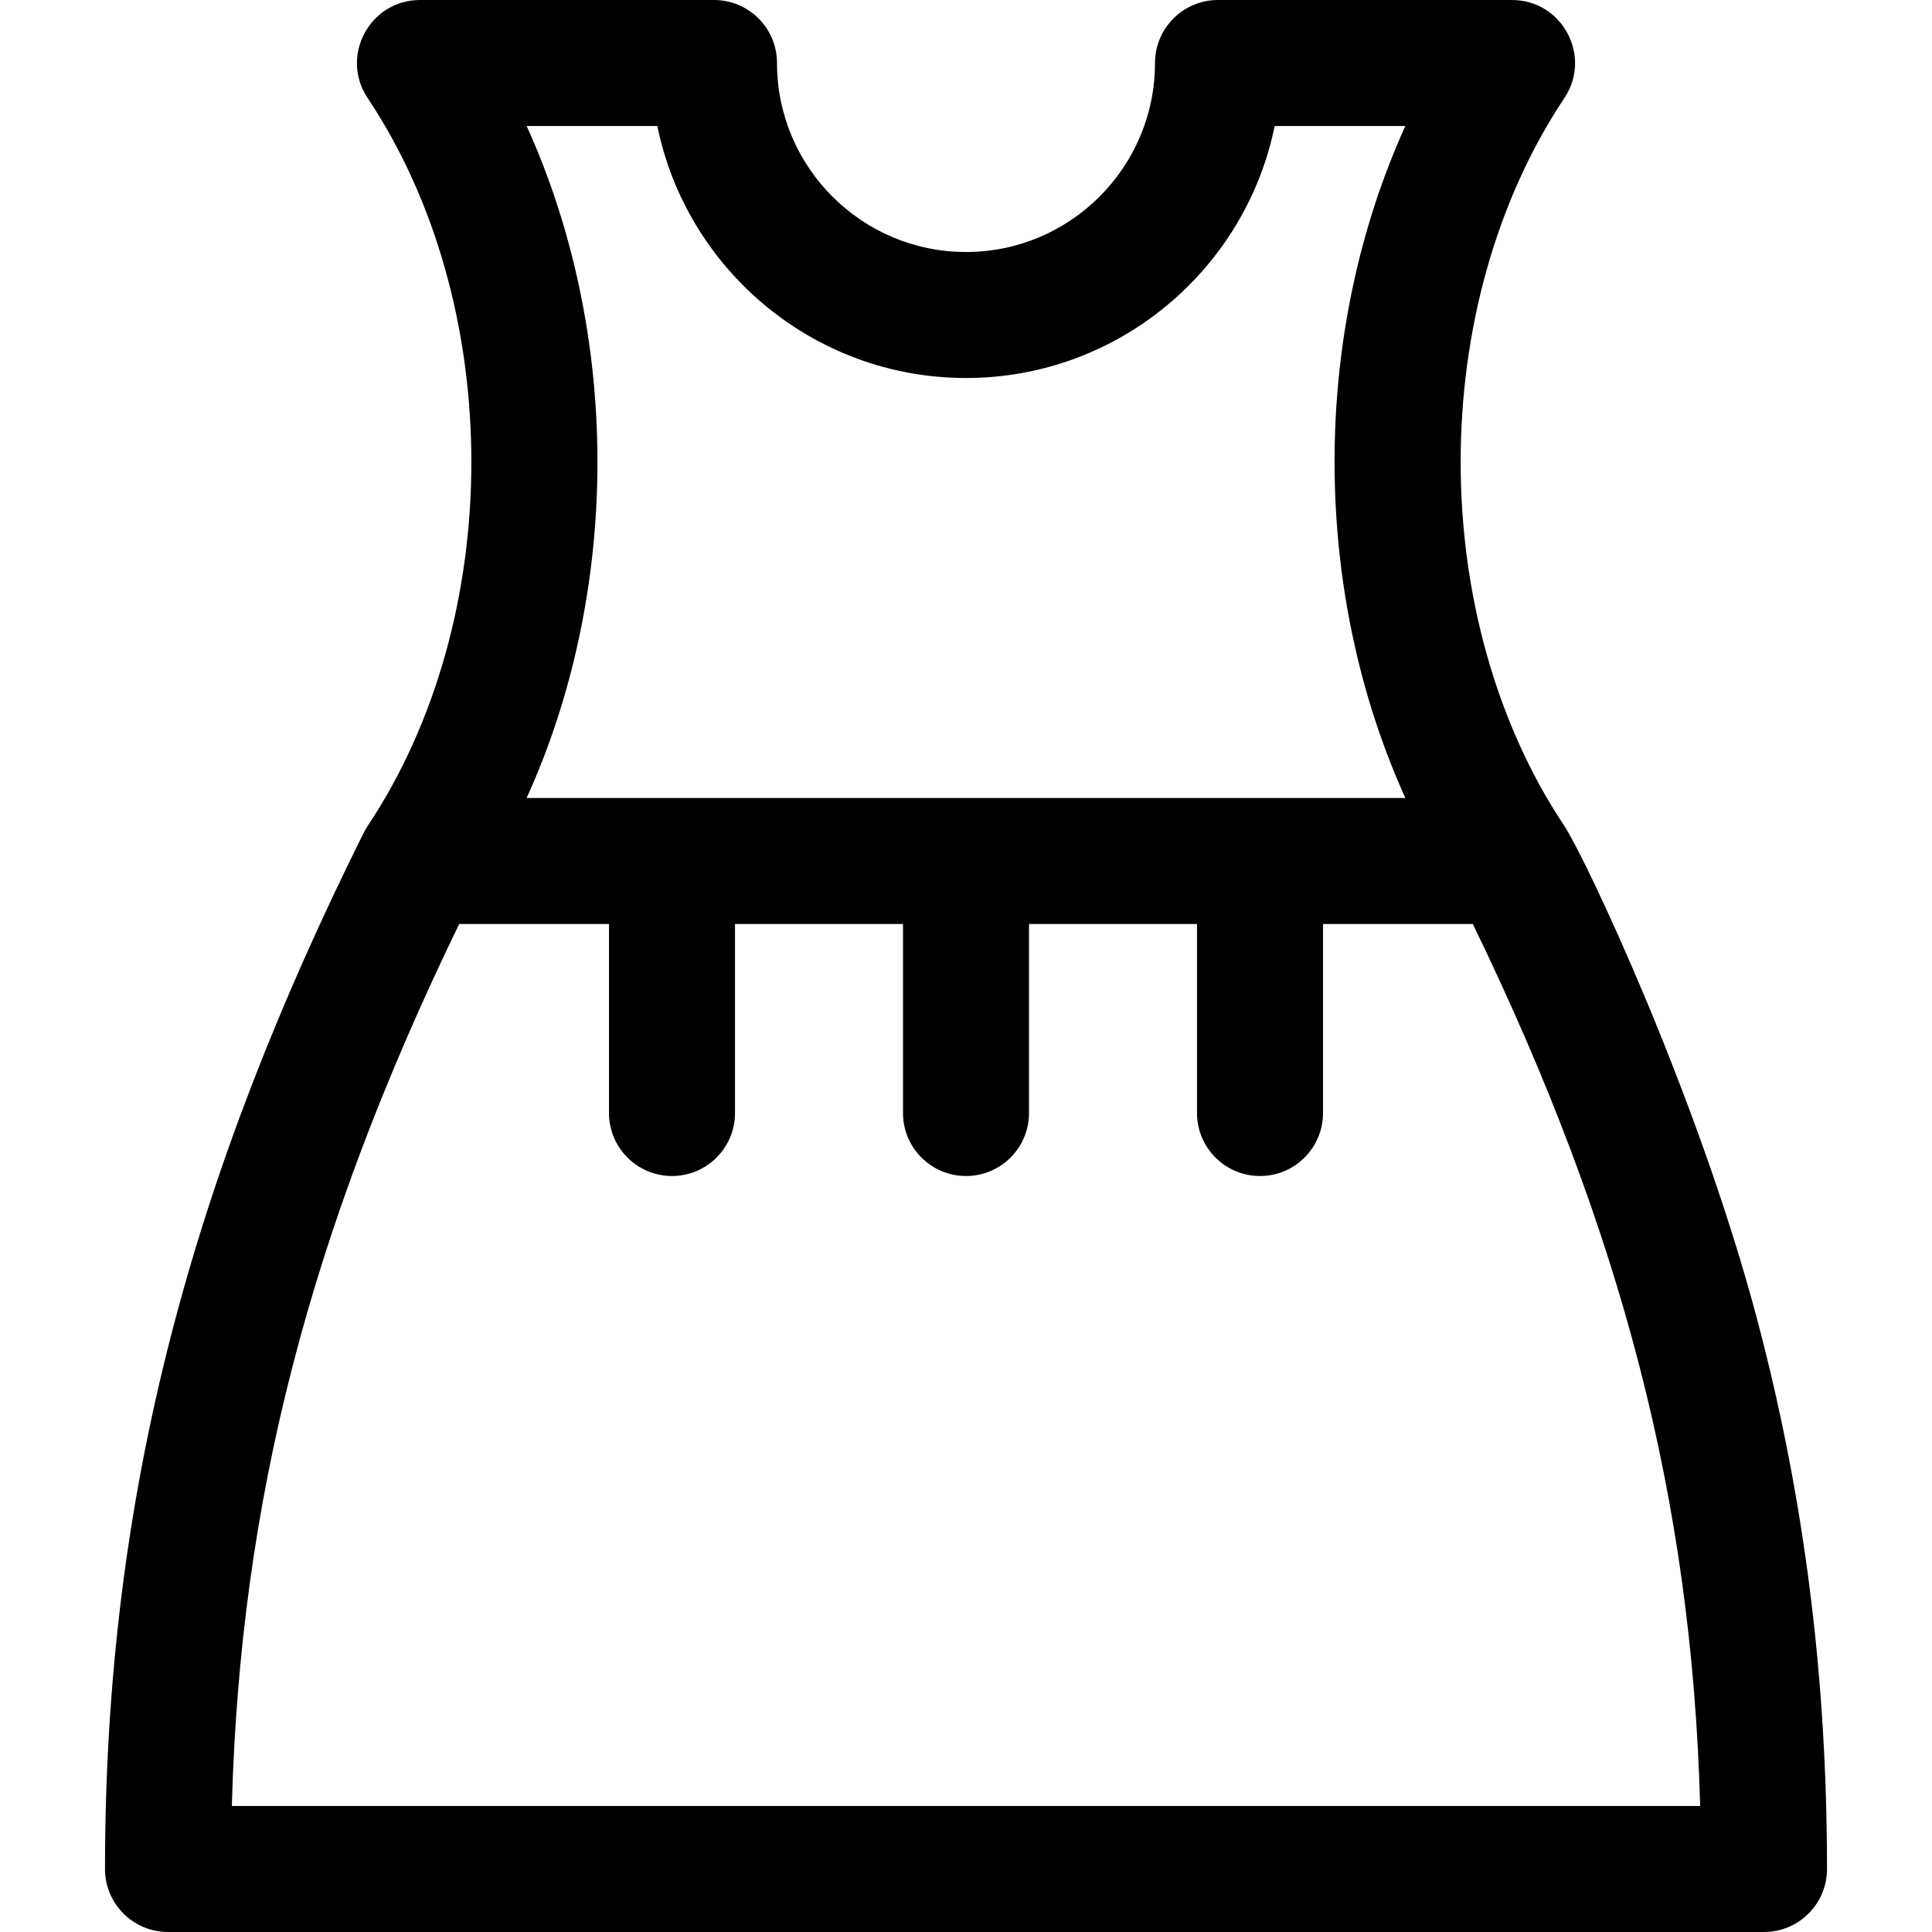
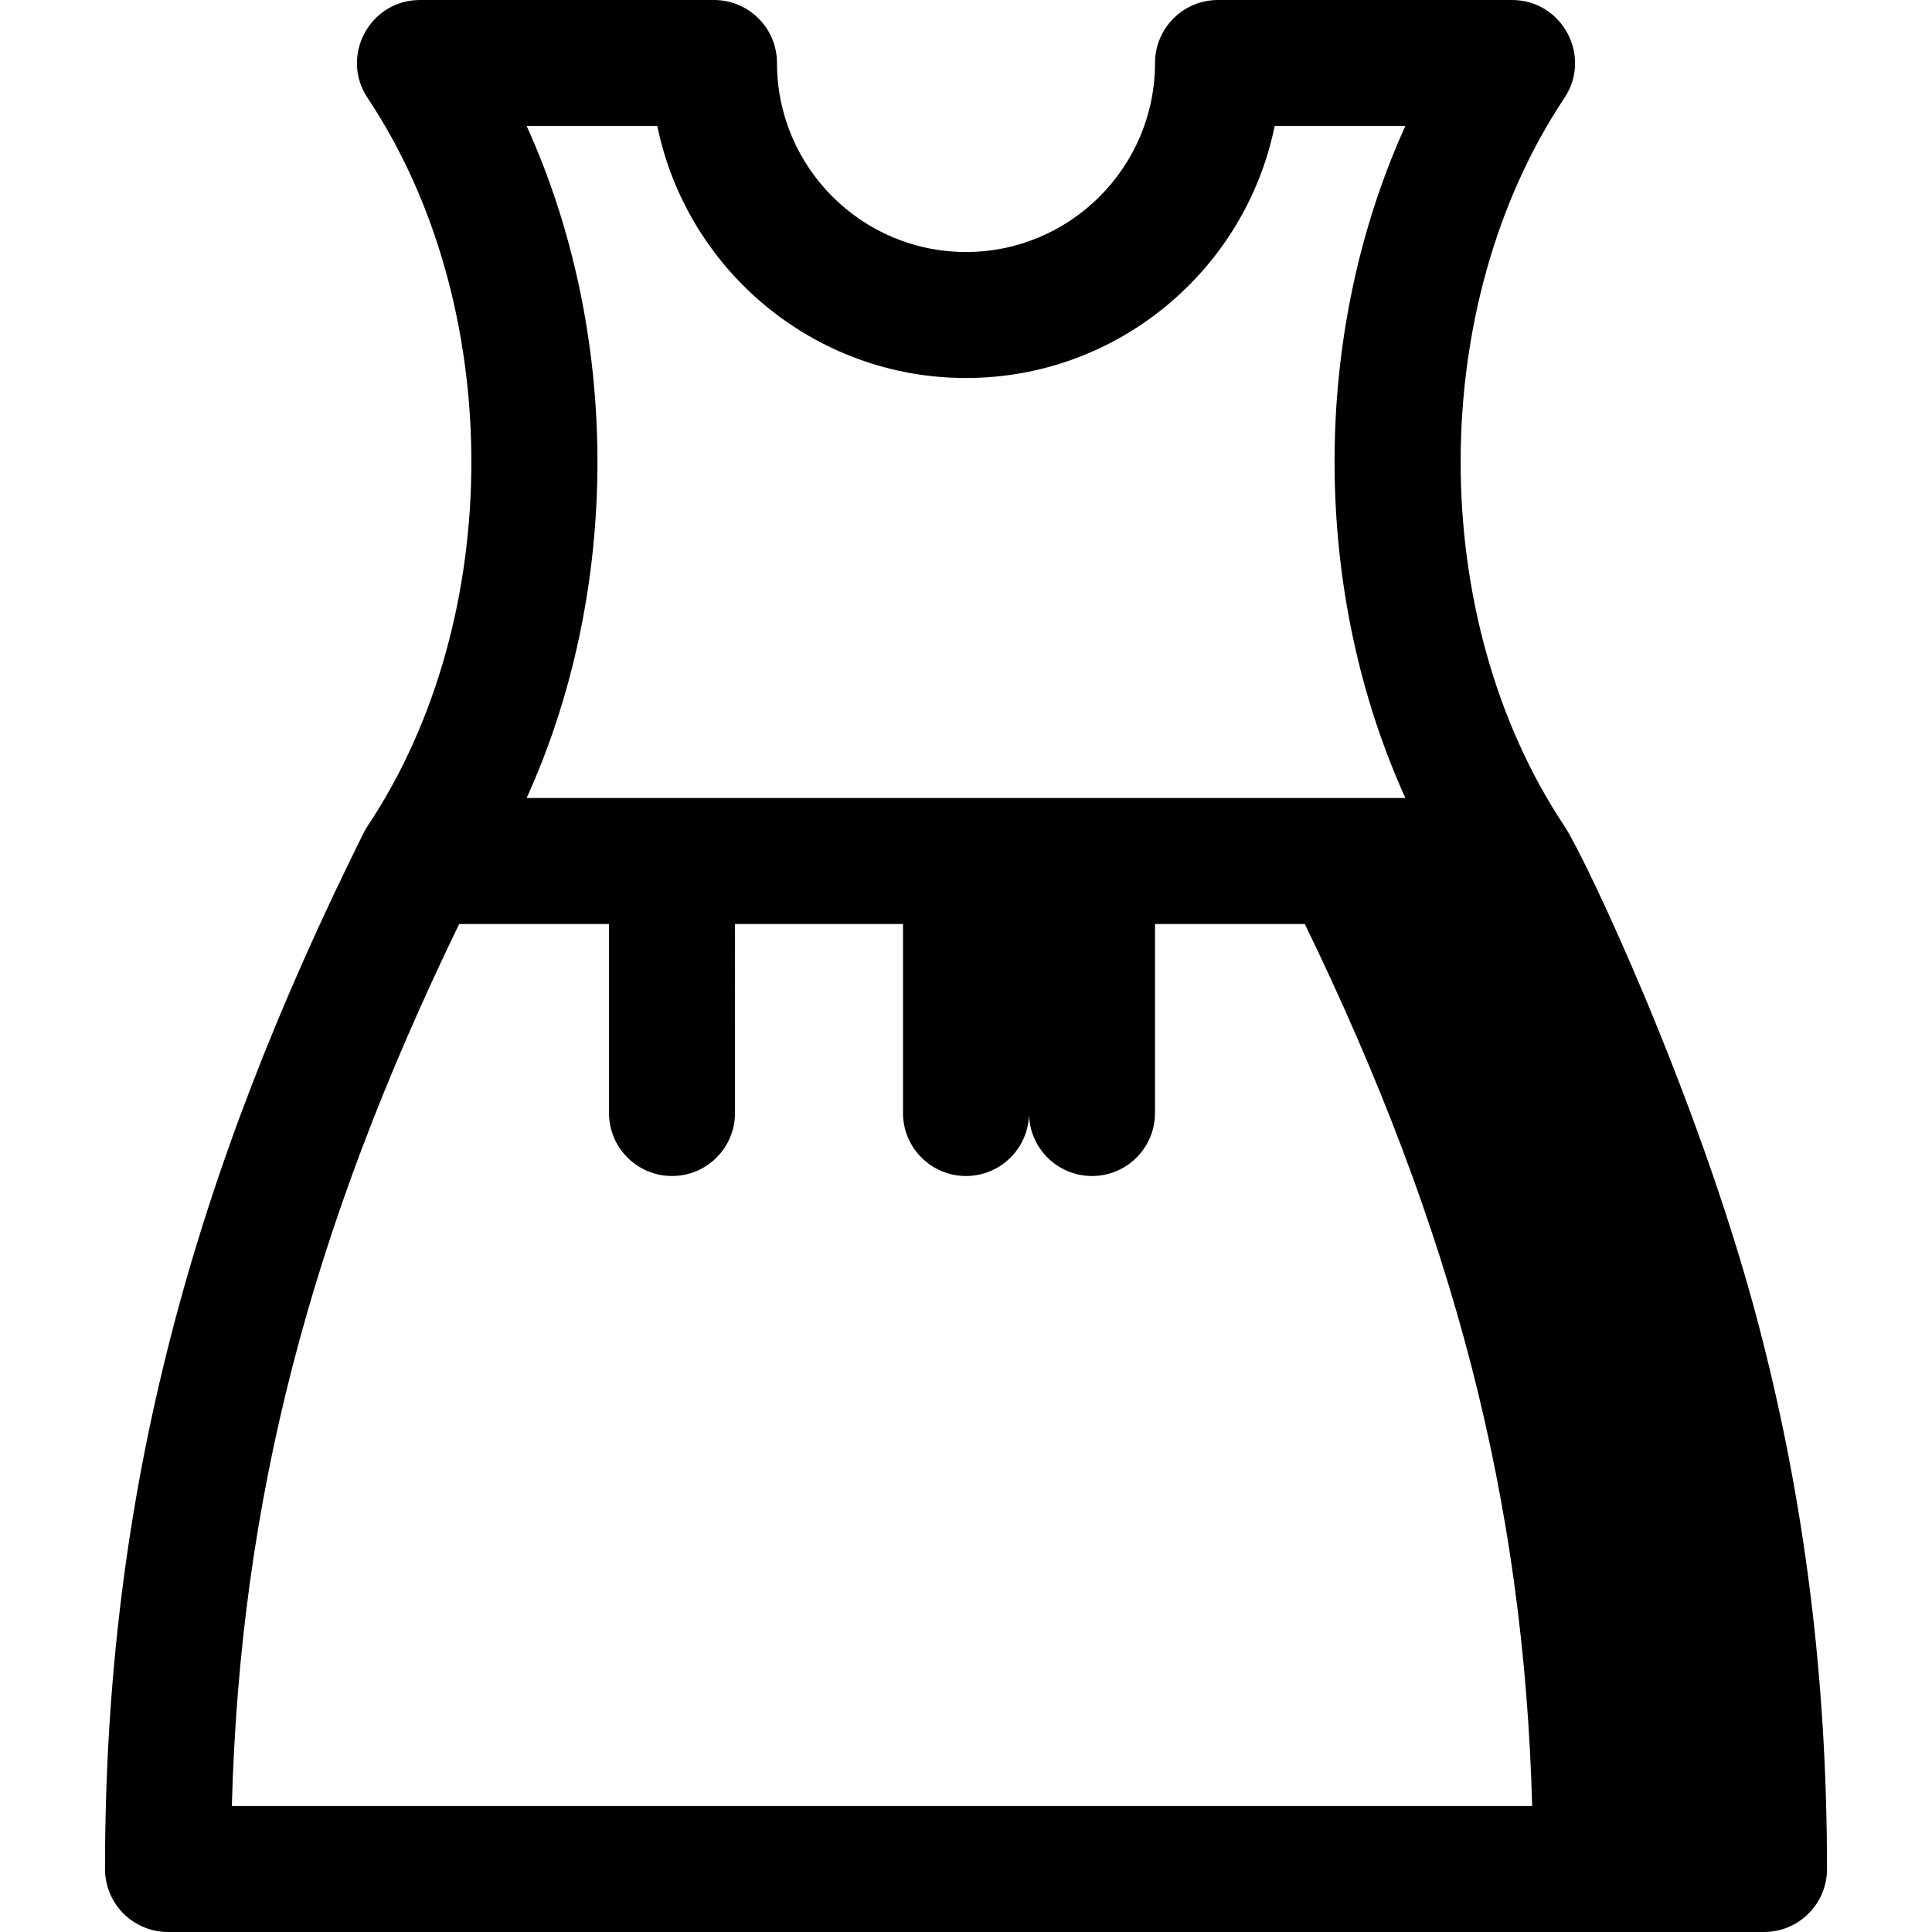
<svg xmlns="http://www.w3.org/2000/svg" fill="#000000" height="800px" width="800px" version="1.1" id="Layer_1" viewBox="0 0 512 512" xml:space="preserve">
  <g>
    <g>
-       <path d="M465.867,350.416c-15.776-59.866-45.901-123.439-51.279-131.503c-36.667-55.002-36.667-137.955,0-192.956    C421.979,14.867,413.997,0,400.696,0h-77.913c-9.22,0-16.696,7.475-16.696,16.696c0,27.618-22.469,50.087-50.087,50.087    c-27.618,0-50.087-22.469-50.087-50.087c0-9.22-7.475-16.696-16.696-16.696h-77.913C97.978,0,90.033,14.89,97.414,25.956    c36.667,55.002,36.667,137.955,0,192.956c-0.387,0.581-0.853,1.417-1.131,1.976c-44.915,90.339-68.457,174.181-68.457,274.416    c0,9.22,7.475,16.696,16.696,16.696h422.957c9.22,0,16.696-7.475,16.696-16.696C484.174,444.558,478.186,397.165,465.867,350.416z     M139.565,33.391h34.635c7.758,38.056,41.488,66.783,81.801,66.783s74.043-28.727,81.801-66.783h34.631    c-12.262,26.991-18.816,57.826-18.761,89.362c0.053,31.327,6.609,61.936,18.768,88.725H139.565    c12.21-26.889,18.766-57.613,18.766-89.043C158.33,91.006,151.774,60.28,139.565,33.391z M61.441,478.609    c2.196-80.78,20.633-152.113,60.249-233.739h39.701v50.087c0,9.22,7.475,16.696,16.696,16.696s16.696-7.475,16.696-16.696V244.87    h44.522v50.087c0,9.22,7.475,16.696,16.696,16.696c9.22,0,16.696-7.475,16.696-16.696V244.87h44.522v50.087    c0,9.22,7.475,16.696,16.696,16.696s16.696-7.475,16.696-16.696V244.87h39.701c39.617,81.625,58.053,152.958,60.249,233.739    H61.441z" />
+       <path d="M465.867,350.416c-15.776-59.866-45.901-123.439-51.279-131.503c-36.667-55.002-36.667-137.955,0-192.956    C421.979,14.867,413.997,0,400.696,0h-77.913c-9.22,0-16.696,7.475-16.696,16.696c0,27.618-22.469,50.087-50.087,50.087    c-27.618,0-50.087-22.469-50.087-50.087c0-9.22-7.475-16.696-16.696-16.696h-77.913C97.978,0,90.033,14.89,97.414,25.956    c36.667,55.002,36.667,137.955,0,192.956c-0.387,0.581-0.853,1.417-1.131,1.976c-44.915,90.339-68.457,174.181-68.457,274.416    c0,9.22,7.475,16.696,16.696,16.696h422.957c9.22,0,16.696-7.475,16.696-16.696C484.174,444.558,478.186,397.165,465.867,350.416z     M139.565,33.391h34.635c7.758,38.056,41.488,66.783,81.801,66.783s74.043-28.727,81.801-66.783h34.631    c-12.262,26.991-18.816,57.826-18.761,89.362c0.053,31.327,6.609,61.936,18.768,88.725H139.565    c12.21-26.889,18.766-57.613,18.766-89.043C158.33,91.006,151.774,60.28,139.565,33.391z M61.441,478.609    c2.196-80.78,20.633-152.113,60.249-233.739h39.701v50.087c0,9.22,7.475,16.696,16.696,16.696s16.696-7.475,16.696-16.696V244.87    h44.522v50.087c0,9.22,7.475,16.696,16.696,16.696c9.22,0,16.696-7.475,16.696-16.696V244.87v50.087    c0,9.22,7.475,16.696,16.696,16.696s16.696-7.475,16.696-16.696V244.87h39.701c39.617,81.625,58.053,152.958,60.249,233.739    H61.441z" />
    </g>
  </g>
</svg>